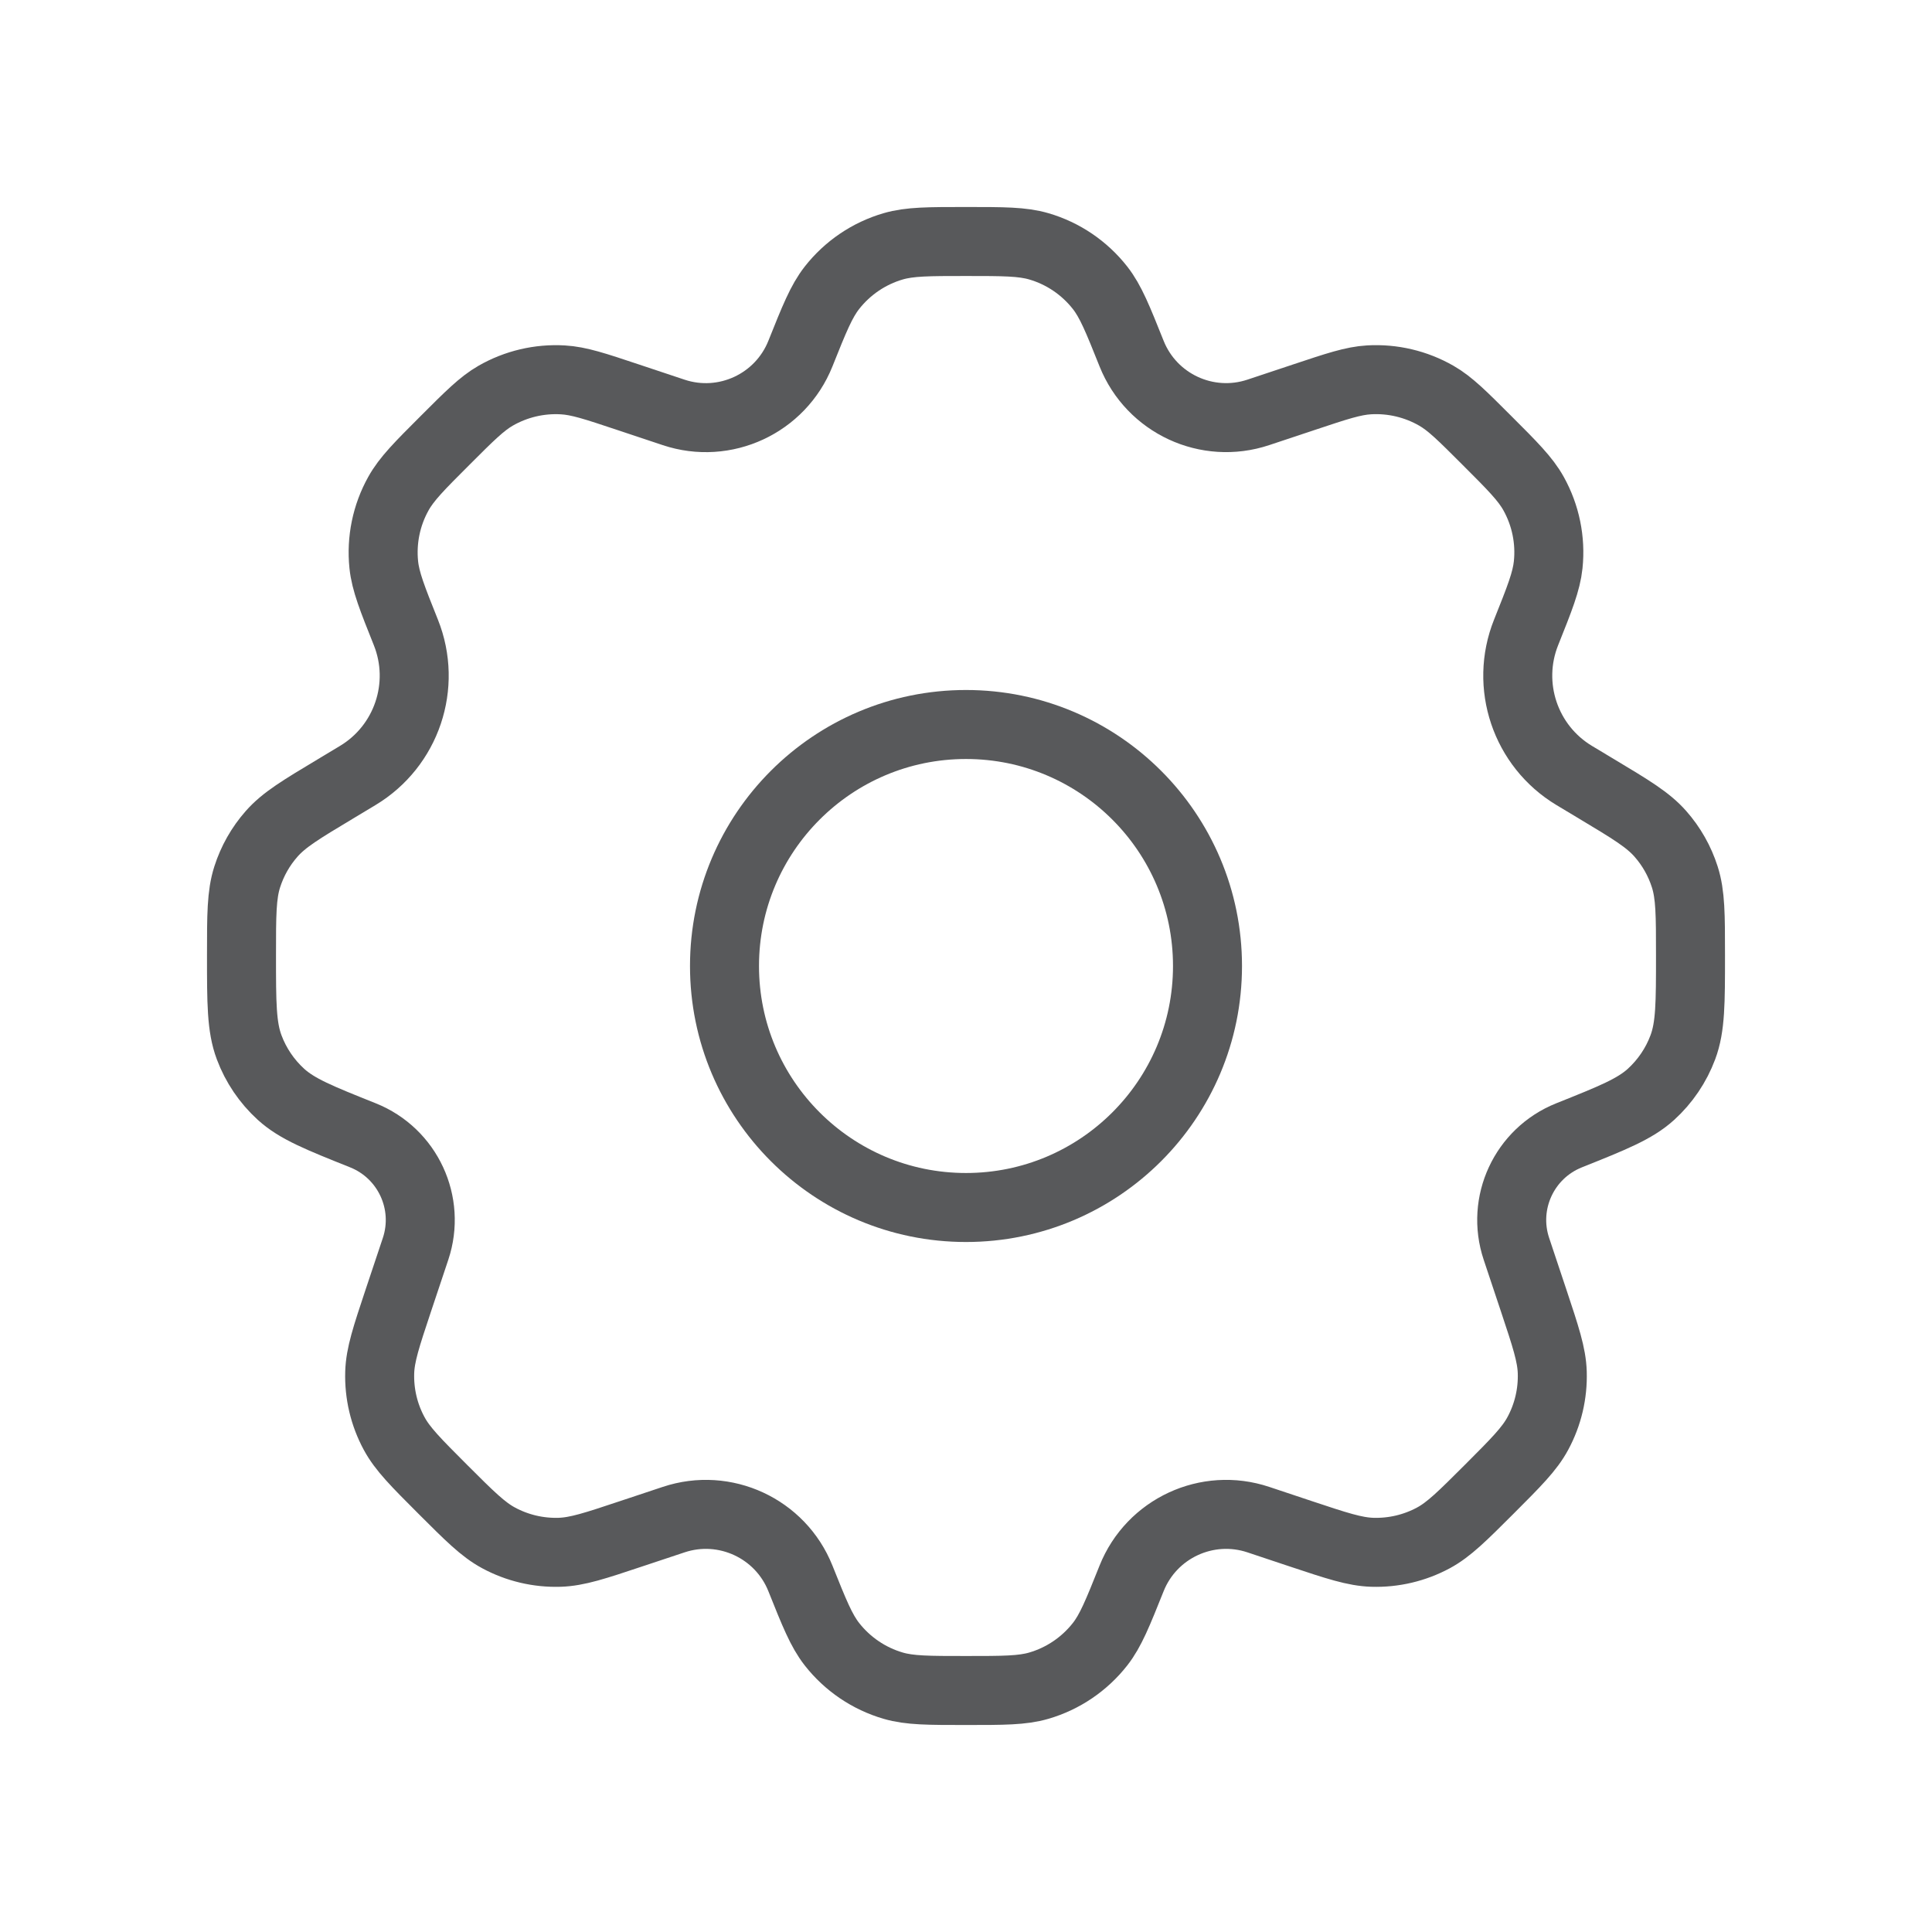
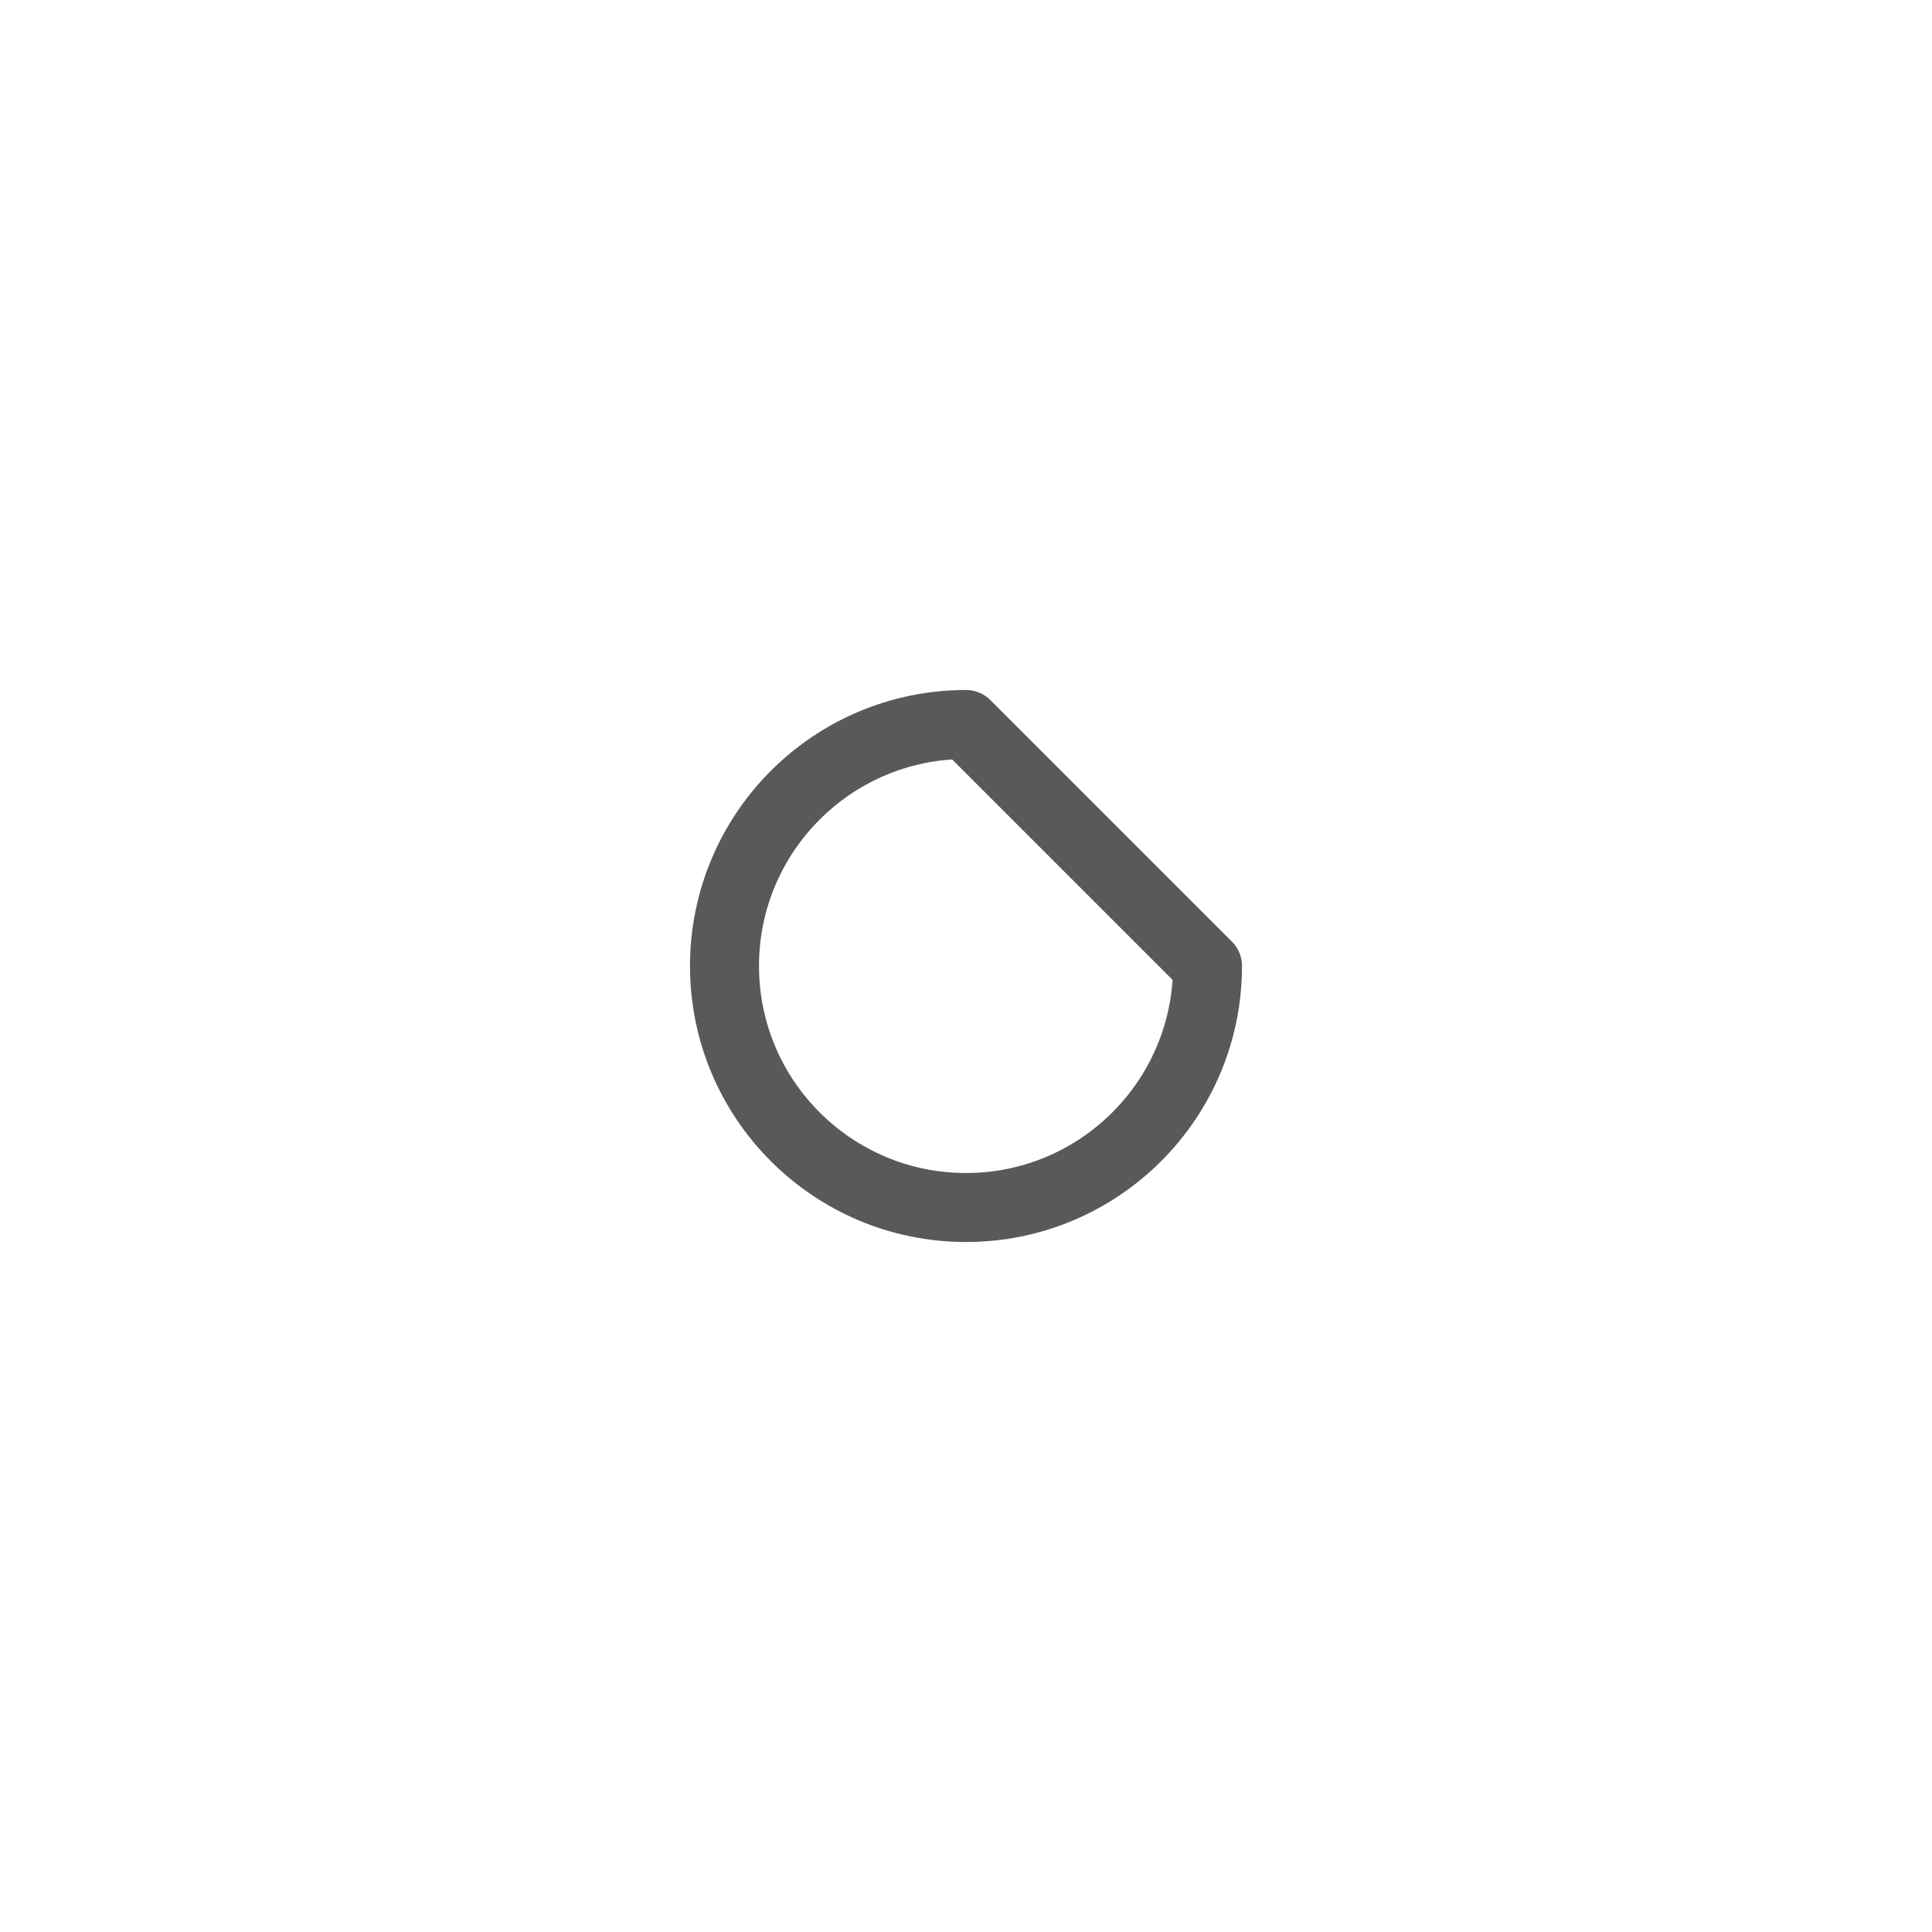
<svg xmlns="http://www.w3.org/2000/svg" width="56" height="56" viewBox="0 0 56 56" fill="none">
-   <path d="M35 28C35 31.866 31.866 35 28 35C24.134 35 21 31.866 21 28C21 24.134 24.134 21 28 21C31.866 21 35 24.134 35 28Z" stroke="#58595B" stroke-width="2" stroke-linecap="round" stroke-linejoin="round" />
-   <path d="M30.111 7.14C29.631 7 29.087 7 28 7C26.913 7 26.369 7 25.889 7.14C25.186 7.345 24.566 7.766 24.114 8.342C23.806 8.736 23.604 9.24 23.2 10.25C22.62 11.7 21.009 12.448 19.527 11.954L18.195 11.51C17.25 11.195 16.778 11.037 16.315 11.011C15.634 10.971 14.957 11.131 14.366 11.47C13.964 11.702 13.612 12.054 12.908 12.758C12.159 13.506 11.785 13.881 11.548 14.308C11.198 14.935 11.051 15.655 11.124 16.369C11.175 16.856 11.371 17.347 11.764 18.33C12.38 19.869 11.788 21.627 10.366 22.48L9.719 22.869C8.727 23.464 8.232 23.761 7.872 24.171C7.553 24.533 7.313 24.957 7.166 25.417C7 25.936 7 26.52 7 27.688C7 29.071 7 29.762 7.221 30.354C7.416 30.877 7.733 31.345 8.146 31.721C8.614 32.145 9.249 32.4 10.52 32.908C11.819 33.428 12.488 34.87 12.046 36.197L11.543 37.703C11.196 38.746 11.022 39.268 11.006 39.78C10.987 40.396 11.131 41.007 11.424 41.549C11.667 42 12.056 42.389 12.833 43.167C13.611 43.944 14 44.333 14.451 44.576C14.993 44.869 15.604 45.013 16.22 44.994C16.732 44.978 17.254 44.804 18.297 44.456L19.527 44.047C21.009 43.553 22.62 44.3 23.2 45.75C23.604 46.76 23.806 47.264 24.114 47.658C24.566 48.234 25.186 48.655 25.889 48.86C26.369 49 26.913 49 28 49C29.087 49 29.631 49 30.111 48.86C30.814 48.655 31.434 48.234 31.886 47.658C32.194 47.264 32.396 46.76 32.8 45.75C33.38 44.3 34.991 43.553 36.473 44.047L37.702 44.457C38.745 44.804 39.267 44.978 39.779 44.994C40.395 45.013 41.005 44.869 41.548 44.577C41.999 44.333 42.388 43.944 43.166 43.167C43.943 42.389 44.332 42.001 44.575 41.549C44.868 41.007 45.012 40.396 44.993 39.78C44.977 39.268 44.803 38.746 44.456 37.703L43.954 36.198C43.511 34.87 44.18 33.428 45.48 32.908C46.751 32.4 47.386 32.145 47.854 31.721C48.267 31.345 48.584 30.877 48.779 30.354C49 29.762 49 29.071 49 27.688C49 26.52 49 25.936 48.834 25.417C48.687 24.957 48.447 24.533 48.128 24.171C47.768 23.761 47.273 23.464 46.281 22.869L45.633 22.48C44.212 21.627 43.619 19.869 44.235 18.33C44.628 17.347 44.824 16.856 44.875 16.369C44.949 15.655 44.801 14.935 44.452 14.308C44.214 13.88 43.84 13.506 43.091 12.758C42.387 12.054 42.035 11.701 41.633 11.47C41.042 11.131 40.365 10.971 39.684 11.01C39.221 11.037 38.749 11.195 37.804 11.51L36.473 11.953C34.991 12.447 33.38 11.7 32.8 10.25C32.396 9.24 32.194 8.736 31.886 8.342C31.434 7.766 30.814 7.345 30.111 7.14Z" stroke="#58595B" stroke-width="2" stroke-linecap="round" stroke-linejoin="round" />
+   <path d="M35 28C35 31.866 31.866 35 28 35C24.134 35 21 31.866 21 28C21 24.134 24.134 21 28 21Z" stroke="#58595B" stroke-width="2" stroke-linecap="round" stroke-linejoin="round" />
</svg>